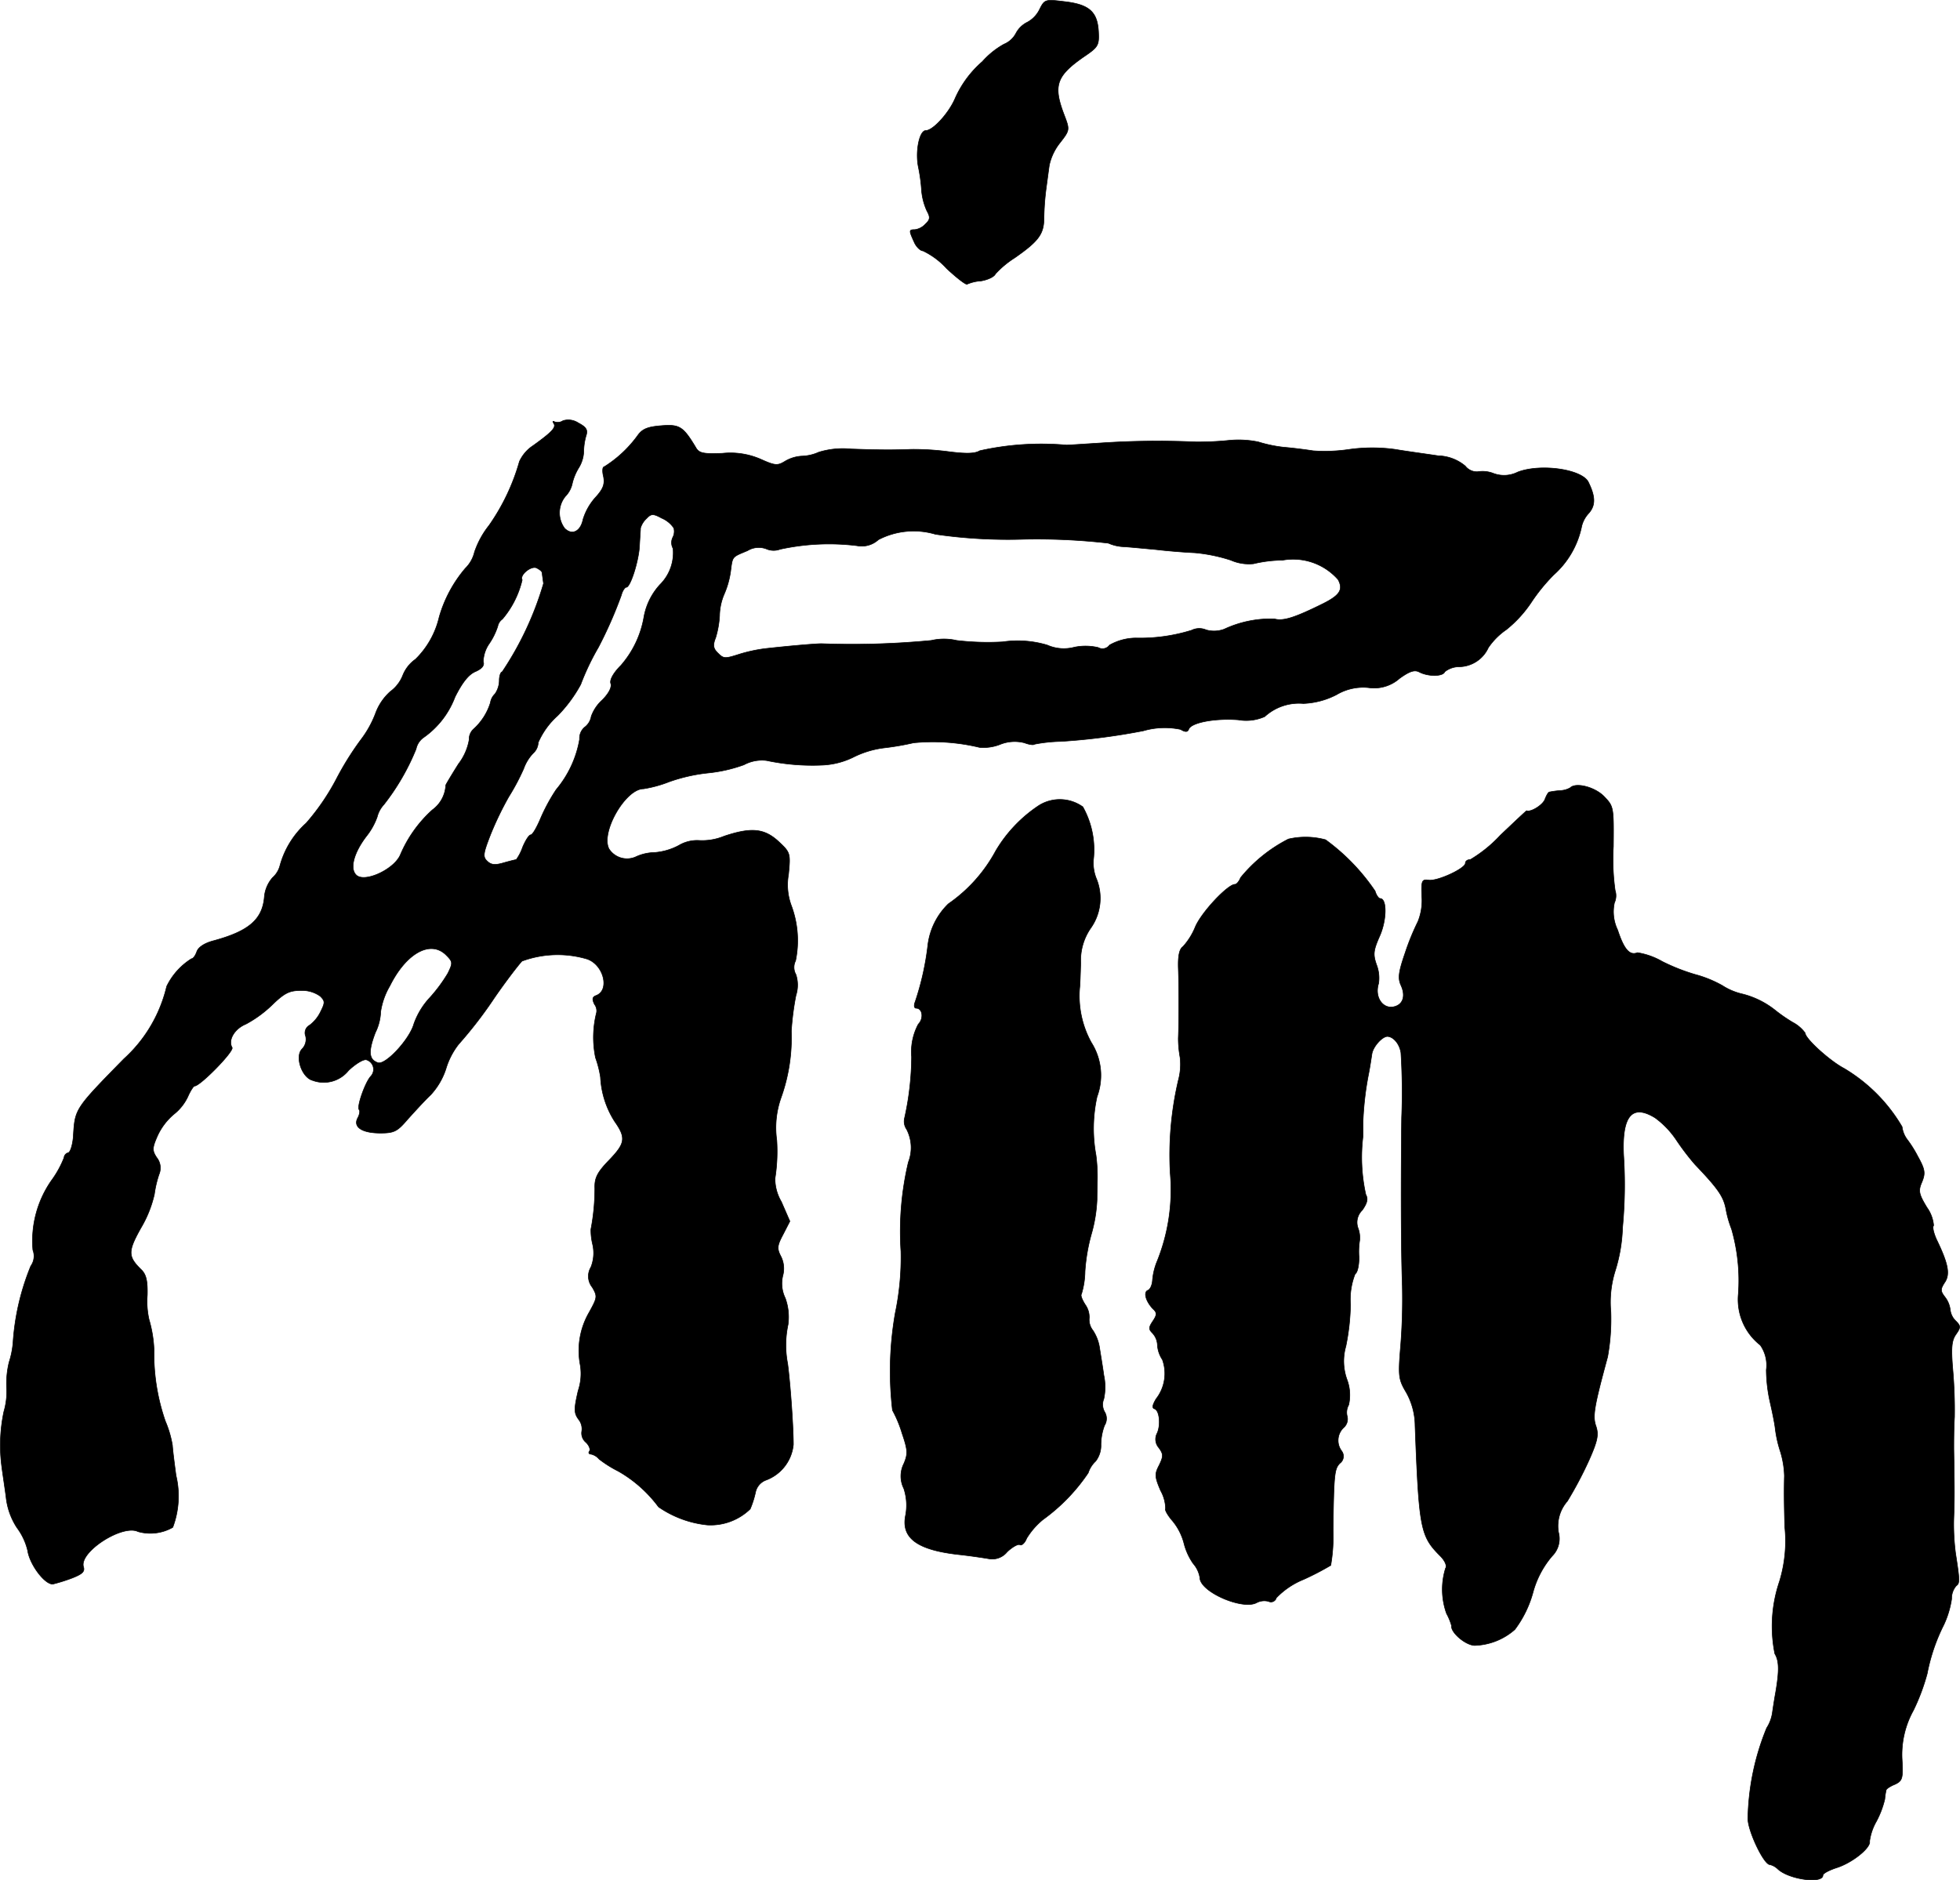
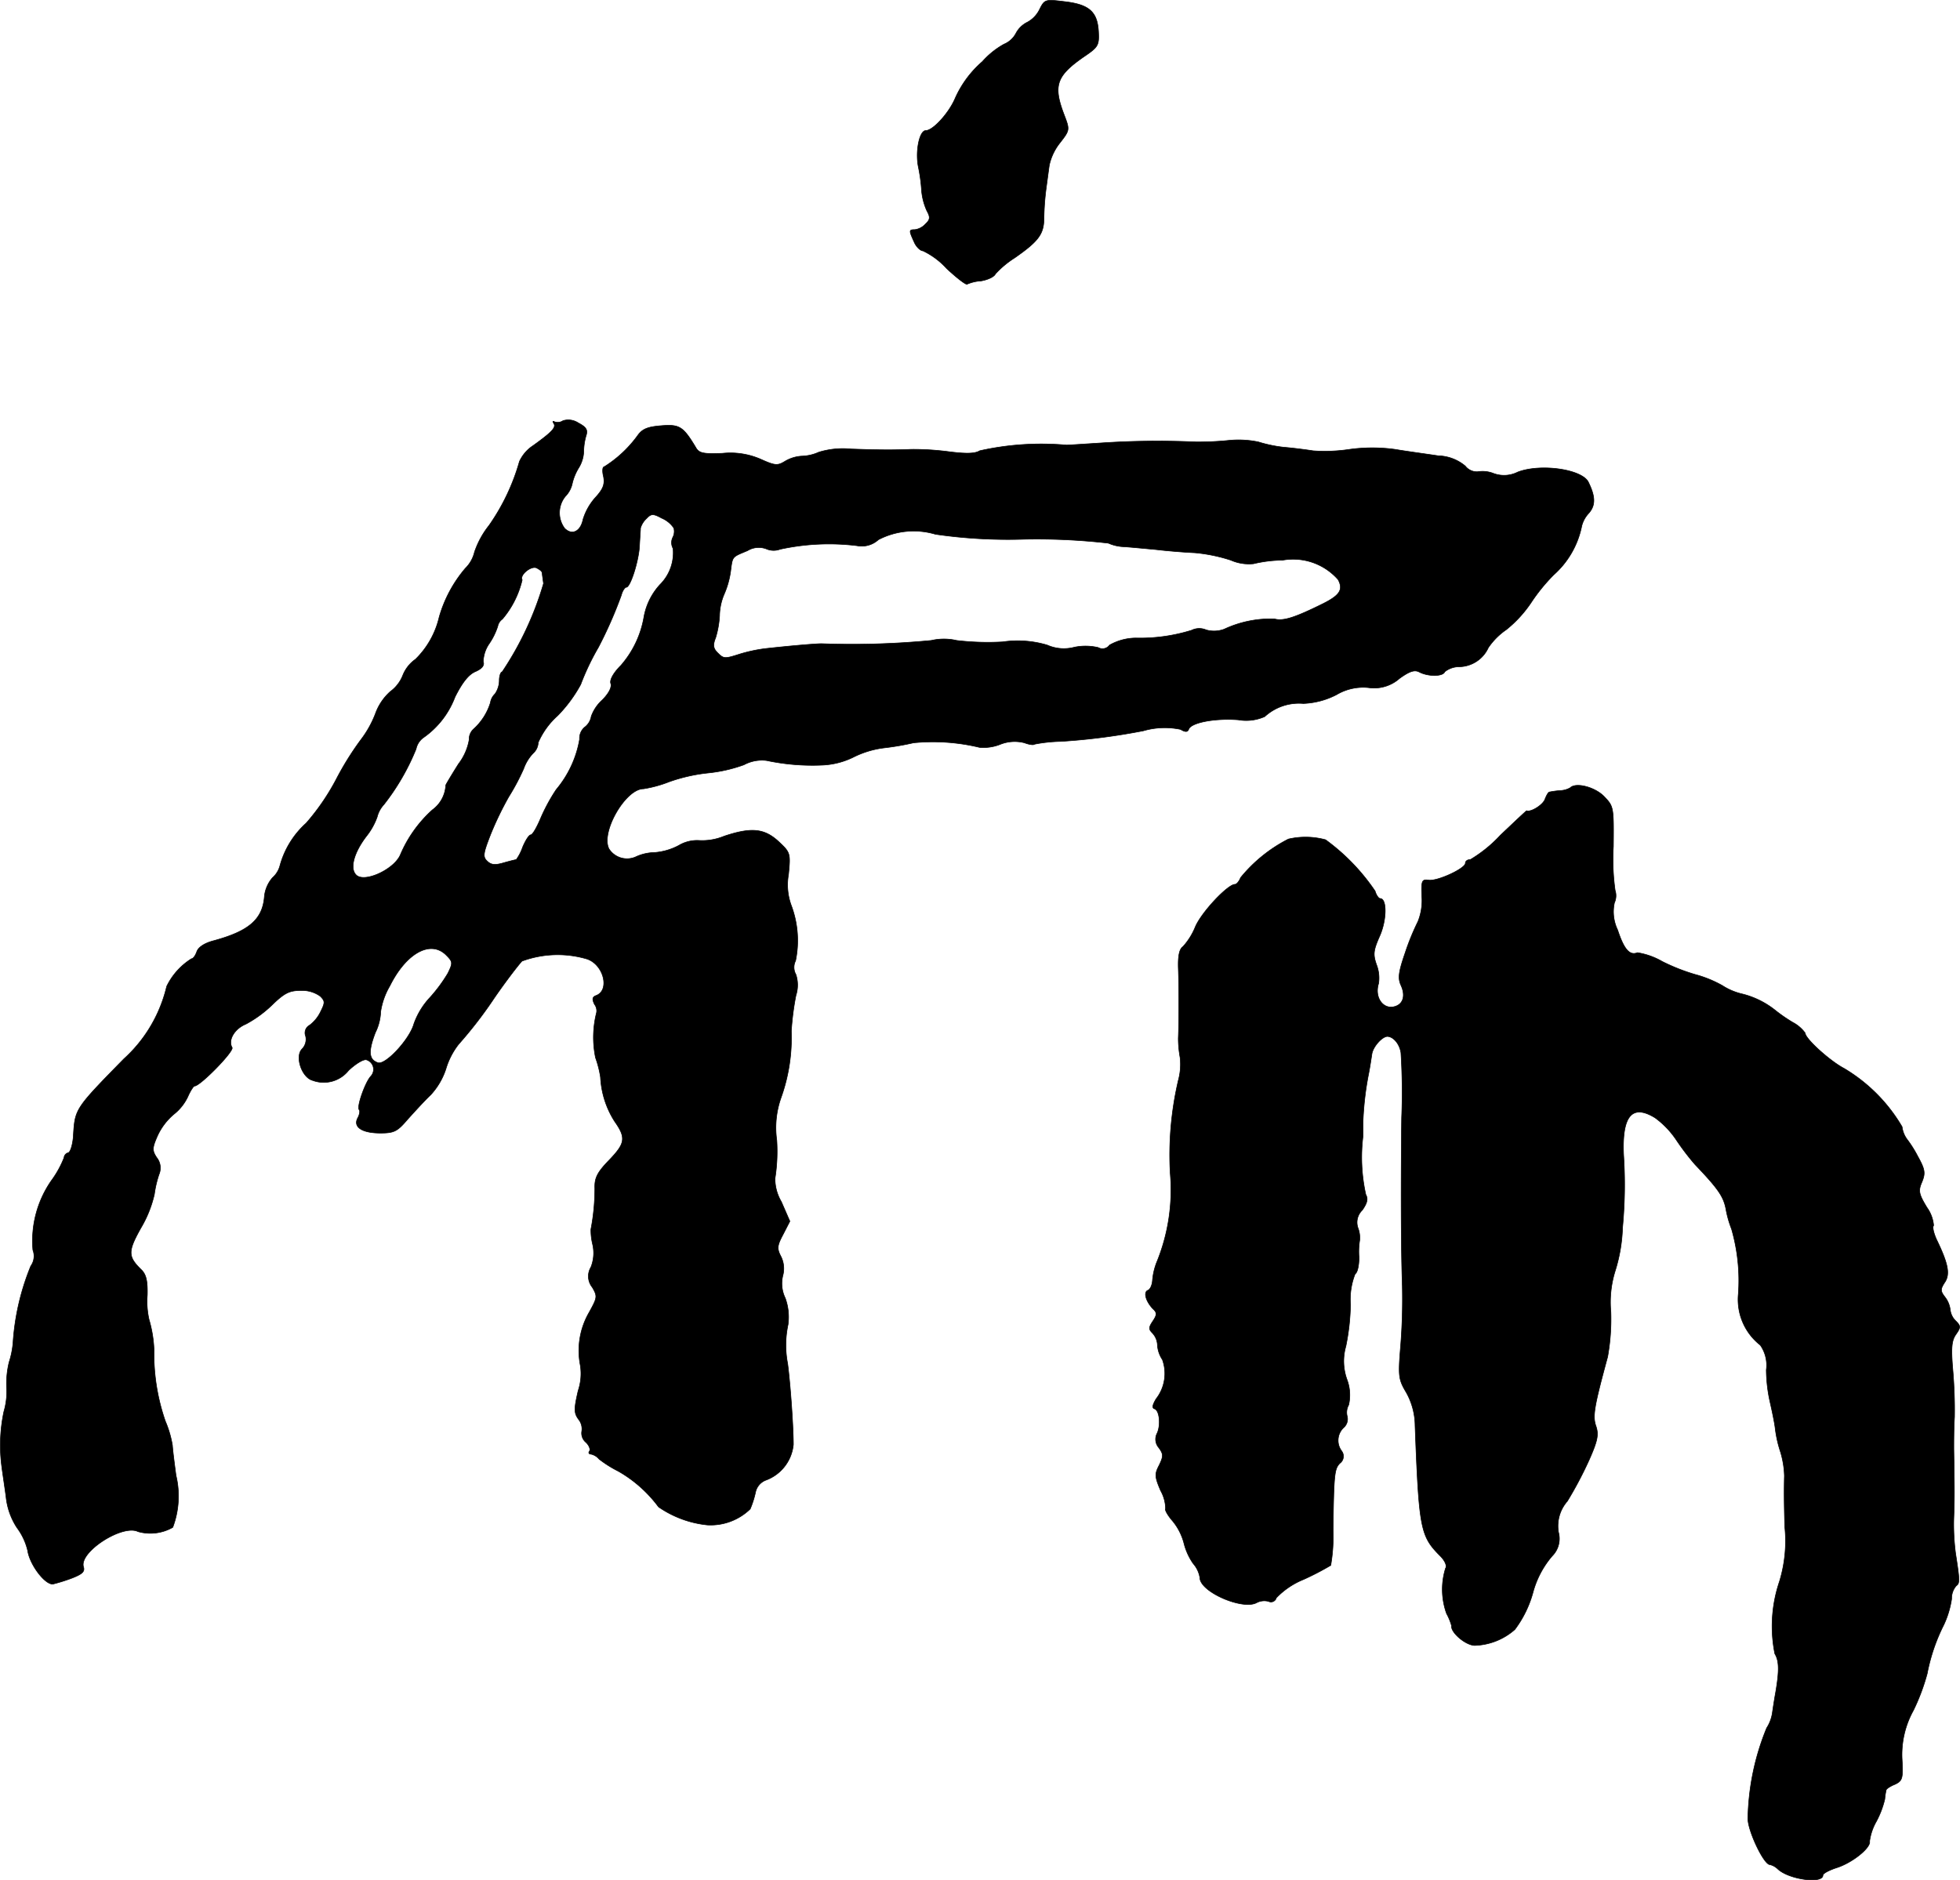
<svg xmlns="http://www.w3.org/2000/svg" version="1.1" width="11.833mm" height="11.352mm" viewBox="0 0 33.544 32.178">
  <defs>
    <style type="text/css">
      .a {
        stroke: #000;
        stroke-linecap: round;
        stroke-linejoin: round;
        stroke-width: 0.01px;
      }
    </style>
  </defs>
  <path class="a" d="M17.788.167a.495.495,0,0,1-.206.212.44.44,0,0,0-.194.188.405.405,0,0,1-.206.188,1.405,1.405,0,0,0-.369.297,1.798,1.798,0,0,0-.472.642c-.109.248-.376.539-.497.539-.109,0-.182.357-.127.624a2.85,2.85,0,0,1,.055.406,1.063,1.063,0,0,0,.091.345c.061.109.055.151-.024.224a.3.3,0,0,1-.182.097c-.103,0-.103.012-.012.212.036.085.109.151.151.151a1.312,1.312,0,0,1,.406.303c.176.164.333.285.351.267a.696.696,0,0,1,.236-.055c.109-.018.224-.067.248-.121a1.615,1.615,0,0,1,.327-.273c.418-.291.503-.412.503-.69a4.35,4.35,0,0,1,.036-.491c.018-.133.042-.315.055-.406a.937.937,0,0,1,.182-.382c.17-.218.17-.224.073-.478-.194-.509-.139-.672.369-1.018.212-.145.23-.182.218-.406-.018-.339-.157-.466-.575-.515C17.885-.014,17.878-.014,17.788.167Z" />
  <path class="a" d="M9.635,7.199a.161.161,0,0,1-.145.018c-.03-.018-.036-.006-.012.03.042.067-.03.145-.351.376A.652.652,0,0,0,8.89,7.896a3.62,3.62,0,0,1-.521,1.096,1.507,1.507,0,0,0-.248.454.576.576,0,0,1-.157.279,2.232,2.232,0,0,0-.448.836,1.475,1.475,0,0,1-.406.721.614.614,0,0,0-.218.279.628.628,0,0,1-.212.273.928.928,0,0,0-.254.376,1.785,1.785,0,0,1-.254.454,5.081,5.081,0,0,0-.418.672,3.888,3.888,0,0,1-.515.751,1.514,1.514,0,0,0-.448.727.418.418,0,0,1-.127.206.577.577,0,0,0-.139.321c-.03.394-.267.594-.866.757-.164.042-.267.115-.291.188-.024.067-.061.121-.091.121a1.148,1.148,0,0,0-.424.472,2.434,2.434,0,0,1-.145.43,2.415,2.415,0,0,1-.588.812c-.854.872-.836.854-.866,1.339-.012.133-.048.254-.085.267a.095.095,0,0,0-.073.085,1.726,1.726,0,0,1-.218.394,1.805,1.805,0,0,0-.315,1.187.29.29,0,0,1-.036.273A4.162,4.162,0,0,0,.223,22.978a1.477,1.477,0,0,1-.067.333,1.534,1.534,0,0,0-.042.448,1.213,1.213,0,0,1-.048.4,2.786,2.786,0,0,0-.036.939c.012.097.048.333.073.515a1.18,1.18,0,0,0,.188.533,1.065,1.065,0,0,1,.182.388c.036.248.303.594.436.575a2.965,2.965,0,0,0,.327-.103c.17-.067.218-.109.194-.188-.085-.254.666-.739.933-.606a.776.776,0,0,0,.594-.073,1.518,1.518,0,0,0,.055-.89c-.024-.182-.055-.418-.061-.515a1.815,1.815,0,0,0-.121-.412,3.52,3.52,0,0,1-.194-1.224,2.114,2.114,0,0,0-.085-.515,1.397,1.397,0,0,1-.03-.418c.006-.236-.018-.345-.091-.424-.242-.236-.248-.315-.018-.727a1.99,1.99,0,0,0,.23-.575,1.855,1.855,0,0,1,.079-.339A.283.283,0,0,0,2.682,19.81c-.079-.121-.079-.164.018-.382a1.069,1.069,0,0,1,.273-.357.84.84,0,0,0,.242-.303c.042-.097.097-.182.115-.182.097,0,.684-.6.642-.66-.073-.127.042-.321.236-.4a2.015,2.015,0,0,0,.448-.327c.212-.206.297-.248.491-.248a.532.532,0,0,1,.333.097c.085.085.085.109.006.267a.628.628,0,0,1-.188.23.149.149,0,0,0-.067.188.237.237,0,0,1-.061.218c-.127.127-.006.491.182.539A.543.543,0,0,0,5.965,18.32c.121-.115.26-.2.309-.182a.171.171,0,0,1,.073.279c-.097.103-.248.533-.2.575.018.018.006.085-.024.139-.085.157.073.26.388.26.236,0,.291-.03.466-.236.115-.127.291-.321.394-.418a1.205,1.205,0,0,0,.26-.442,1.275,1.275,0,0,1,.218-.424,7.248,7.248,0,0,0,.575-.739c.145-.218.406-.569.509-.684a1.769,1.769,0,0,1,1.114-.036c.285.097.394.533.157.624-.067.024-.073.061-.03.151a.184.184,0,0,1,.036.139,1.724,1.724,0,0,0-.018.775,1.786,1.786,0,0,1,.085.333,1.548,1.548,0,0,0,.242.757c.2.285.182.376-.097.666-.2.206-.248.303-.242.478a3.709,3.709,0,0,1-.067.703,1.036,1.036,0,0,0,.03.26.653.653,0,0,1-.03.388.301.301,0,0,0,.024.345c.091.157.085.176-.055.43a1.304,1.304,0,0,0-.151.902.914.914,0,0,1-.036.436c-.073.315-.073.382.006.491A.261.261,0,0,1,9.956,24.498a.203.203,0,0,0,.067.182c.055.048.085.121.067.151-.024.03-.012.055.024.055a.253.253,0,0,1,.139.085,1.967,1.967,0,0,0,.327.206,2.233,2.233,0,0,1,.69.612,1.788,1.788,0,0,0,.836.309.973.973,0,0,0,.733-.273,1.574,1.574,0,0,0,.091-.285.284.284,0,0,1,.17-.206.724.724,0,0,0,.478-.612c0-.297-.048-.999-.097-1.381a1.677,1.677,0,0,1,.006-.672.943.943,0,0,0-.048-.454.571.571,0,0,1-.042-.382.464.464,0,0,0-.03-.327c-.073-.139-.067-.188.036-.382l.115-.224-.145-.333a.778.778,0,0,1-.109-.4,2.956,2.956,0,0,0,.03-.654,1.539,1.539,0,0,1,.073-.727,3.042,3.042,0,0,0,.176-1.139,4.759,4.759,0,0,1,.079-.612.579.579,0,0,0,0-.357.249.249,0,0,1-.006-.236,1.709,1.709,0,0,0-.073-.945,1.023,1.023,0,0,1-.048-.533c.036-.363.03-.376-.17-.563-.242-.224-.466-.248-.933-.091a.984.984,0,0,1-.424.073.615.615,0,0,0-.351.085,1.052,1.052,0,0,1-.412.121.8.8,0,0,0-.309.067.367.367,0,0,1-.472-.127c-.151-.279.279-1.03.588-1.03a2.074,2.074,0,0,0,.442-.121,2.914,2.914,0,0,1,.672-.151,2.539,2.539,0,0,0,.606-.139.649.649,0,0,1,.388-.073,3.775,3.775,0,0,0,.939.079,1.334,1.334,0,0,0,.539-.133,1.617,1.617,0,0,1,.545-.164,4.55,4.55,0,0,0,.491-.085A3.419,3.419,0,0,1,16.764,12.79a.779.779,0,0,0,.345-.048.667.667,0,0,1,.424-.03c.079.03.157.042.17.024a2.612,2.612,0,0,1,.448-.048,10.902,10.902,0,0,0,1.417-.182,1.319,1.319,0,0,1,.636-.024c.079.048.121.048.139,0,.036-.115.442-.194.848-.164a.78.78,0,0,0,.454-.055.868.868,0,0,1,.66-.224,1.345,1.345,0,0,0,.569-.151.896.896,0,0,1,.545-.121.656.656,0,0,0,.533-.157c.176-.127.26-.151.339-.109.151.079.406.079.436-.006a.398.398,0,0,1,.248-.085.557.557,0,0,0,.497-.327,1.18,1.18,0,0,1,.309-.309,2.08,2.08,0,0,0,.418-.454,3.073,3.073,0,0,1,.394-.485,1.517,1.517,0,0,0,.478-.836.5.5,0,0,1,.121-.218c.115-.133.115-.279-.006-.527-.103-.224-.818-.327-1.211-.176a.52.52,0,0,1-.412.024.512.512,0,0,0-.273-.03.249.249,0,0,1-.212-.097.75.75,0,0,0-.466-.176c-.194-.03-.521-.073-.733-.109a2.856,2.856,0,0,0-.787,0,2.842,2.842,0,0,1-.618.024c-.115-.018-.345-.048-.503-.061a2.337,2.337,0,0,1-.436-.091,1.68,1.68,0,0,0-.527-.024,5.128,5.128,0,0,1-.545.024,14.482,14.482,0,0,0-1.623.018c-.285.018-.551.036-.588.036a4.829,4.829,0,0,0-1.484.097c-.079.048-.218.055-.515.018a4.669,4.669,0,0,0-.654-.042c-.321.012-.521.012-1.036-.006a1.402,1.402,0,0,0-.551.055.758.758,0,0,1-.291.067.63.63,0,0,0-.291.091c-.121.073-.164.073-.406-.036a1.299,1.299,0,0,0-.66-.103c-.321.012-.4,0-.454-.097-.218-.363-.279-.4-.588-.376-.236.018-.327.055-.406.164a2.055,2.055,0,0,1-.575.539c-.03,0-.036.079-.012.17.024.133-.006.212-.145.363a.997.997,0,0,0-.206.369c-.042.206-.188.279-.315.151a.446.446,0,0,1,.012-.545.449.449,0,0,0,.121-.23.923.923,0,0,1,.109-.26.574.574,0,0,0,.085-.273A1.02,1.02,0,0,1,10.029,7.46c.036-.103.006-.151-.133-.224A.308.308,0,0,0,9.635,7.199Zm1.896,1.835a.219.219,0,0,1-.018.164.206.206,0,0,0,.006.188.768.768,0,0,1-.224.618,1.109,1.109,0,0,0-.273.545,1.699,1.699,0,0,1-.394.836c-.133.133-.194.248-.176.309.024.061-.03.17-.145.285a.699.699,0,0,0-.188.279.292.292,0,0,1-.115.188.25.25,0,0,0-.085.206,1.817,1.817,0,0,1-.4.86,3.116,3.116,0,0,0-.279.521c-.061.139-.127.254-.157.254s-.091.097-.139.212a.807.807,0,0,1-.109.212c-.012,0-.109.024-.218.055-.145.042-.212.036-.279-.03-.079-.073-.067-.133.055-.448a5.498,5.498,0,0,1,.315-.654,3.826,3.826,0,0,0,.254-.478.748.748,0,0,1,.164-.267.258.258,0,0,0,.085-.182,1.326,1.326,0,0,1,.333-.46,2.392,2.392,0,0,0,.394-.533,4.226,4.226,0,0,1,.303-.636,7.244,7.244,0,0,0,.394-.896c.018-.073.061-.133.085-.133.067,0,.206-.43.224-.697.006-.133.018-.273.018-.315a.36.36,0,0,1,.103-.164c.079-.085.115-.085.26-.006A.47.47,0,0,1,11.531,9.035Zm4.482.109a8.647,8.647,0,0,0,1.502.085,10.741,10.741,0,0,1,1.454.067.721.721,0,0,0,.267.061c.103.006.345.03.545.048.2.024.503.048.666.055a2.803,2.803,0,0,1,.618.127.769.769,0,0,0,.388.061,2.225,2.225,0,0,1,.497-.061,1.023,1.023,0,0,1,.951.333c.091.17.03.267-.26.412-.478.236-.678.303-.83.26a1.882,1.882,0,0,0-.86.176.496.496,0,0,1-.309.012.295.295,0,0,0-.248.006,2.97,2.97,0,0,1-.957.133.932.932,0,0,0-.448.121.148.148,0,0,1-.194.042.945.945,0,0,0-.406-.006.702.702,0,0,1-.466-.036,1.764,1.764,0,0,0-.763-.055,4.547,4.547,0,0,1-.787-.024.96.96,0,0,0-.436,0,14.289,14.289,0,0,1-1.878.055c-.085,0-.472.03-.969.085a2.652,2.652,0,0,0-.424.091c-.267.085-.279.085-.388-.024-.073-.073-.079-.133-.03-.254a1.605,1.605,0,0,0,.067-.376.977.977,0,0,1,.079-.369,1.503,1.503,0,0,0,.109-.382c.036-.273.018-.248.291-.363a.368.368,0,0,1,.321-.03.314.314,0,0,0,.236.006,3.93,3.93,0,0,1,1.314-.061.424.424,0,0,0,.369-.103,1.309,1.309,0,0,1,.981-.091Zm-6.735.654c0,.018.012.103.024.188a5.471,5.471,0,0,1-.709,1.514c-.024,0-.048.067-.048.145a.415.415,0,0,1-.073.23.263.263,0,0,0-.079.151,1.007,1.007,0,0,1-.285.448.236.236,0,0,0-.079.188.949.949,0,0,1-.182.412c-.115.182-.212.345-.218.363a.557.557,0,0,1-.23.424,2.181,2.181,0,0,0-.545.763c-.103.254-.618.491-.757.351-.115-.109-.042-.382.176-.666a1.146,1.146,0,0,0,.182-.327.486.486,0,0,1,.115-.212,3.939,3.939,0,0,0,.551-.951.32.32,0,0,1,.133-.2,1.487,1.487,0,0,0,.533-.69c.127-.254.236-.388.351-.436.109-.048.157-.103.133-.17a.567.567,0,0,1,.103-.309,1.15,1.15,0,0,0,.145-.297.195.195,0,0,1,.079-.121,1.606,1.606,0,0,0,.339-.672c-.048-.079.145-.242.242-.206.048.024.091.054.097.079ZM7.636,16.345c.115.115.115.133.03.309a2.615,2.615,0,0,1-.309.418,1.291,1.291,0,0,0-.273.448c-.073.267-.491.715-.618.666-.157-.055-.164-.194-.042-.515a.863.863,0,0,0,.091-.357,1.236,1.236,0,0,1,.157-.442C6.952,16.309,7.37,16.079,7.636,16.345Z" />
  <path class="a" d="M26.873,13.481a.378.378,0,0,1-.17.048,1.481,1.481,0,0,0-.182.024c-.024,0-.055.061-.079.121-.03.097-.242.23-.315.2-.006,0-.206.188-.448.418a2.316,2.316,0,0,1-.515.418c-.048,0-.085.024-.085.061,0,.091-.472.309-.624.291-.121-.018-.133.006-.121.285a.965.965,0,0,1-.067.424,4.074,4.074,0,0,0-.218.533c-.115.333-.127.436-.073.557.079.17.042.309-.085.357-.206.079-.376-.139-.297-.388a.63.63,0,0,0-.036-.321c-.061-.176-.055-.242.055-.491.121-.273.127-.642.006-.642-.024,0-.067-.061-.085-.127a3.524,3.524,0,0,0-.848-.878,1.303,1.303,0,0,0-.636-.012,2.548,2.548,0,0,0-.818.66c-.024.061-.067.115-.097.115-.121,0-.569.472-.678.727a1.132,1.132,0,0,1-.212.339c-.061.042-.085.157-.079.363.012.321.012.915,0,1.205a1.821,1.821,0,0,0,.03.327,1.039,1.039,0,0,1-.03.394,5.614,5.614,0,0,0-.139,1.581,3.27,3.27,0,0,1-.236,1.545,1.097,1.097,0,0,0-.067.297c-.006.085-.042.157-.079.17-.079.03-.036.188.085.315.073.067.073.103,0,.212s-.073.139-.006.206a.319.319,0,0,1,.085.212.507.507,0,0,0,.085.242.705.705,0,0,1-.109.672c-.061.103-.073.157-.024.17.085.03.109.291.036.43a.22.22,0,0,0,.036.236c.079.109.079.145.006.297-.079.151-.079.194.024.436a.655.655,0,0,1,.085.309c-.018.018.036.115.121.212a.992.992,0,0,1,.194.382,1.06,1.06,0,0,0,.157.345.482.482,0,0,1,.115.242c0,.242.727.557.969.43a.281.281,0,0,1,.206-.024.095.095,0,0,0,.127-.043l.006-.017a1.344,1.344,0,0,1,.466-.315,4.681,4.681,0,0,0,.466-.242A2.824,2.824,0,0,0,22.815,26.2c.012-.981.024-1.06.115-1.157a.148.148,0,0,0,.035-.206l-.004-.006a.301.301,0,0,1,.036-.4.195.195,0,0,0,.061-.188.265.265,0,0,1,.024-.2.755.755,0,0,0-.03-.436.924.924,0,0,1-.018-.569,3.86,3.86,0,0,0,.079-.715,1.185,1.185,0,0,1,.079-.521c.042-.024.067-.151.067-.285a1.256,1.256,0,0,1,.012-.297.477.477,0,0,0-.03-.206.288.288,0,0,1,.073-.303c.085-.121.103-.194.061-.267a2.935,2.935,0,0,1-.048-.999v-.242a5.265,5.265,0,0,1,.091-.8c.024-.115.048-.279.061-.363.018-.127.176-.303.267-.303.103.006.206.127.23.279a10.958,10.958,0,0,1,.012,1.114c-.012,1.084-.012,2.187.012,2.877a10.146,10.146,0,0,1-.03,1.036c-.042.509-.036.563.097.787a1.183,1.183,0,0,1,.151.569c.067,1.769.091,1.89.43,2.229.079.079.121.17.091.212a1.218,1.218,0,0,0,.018.775,1.013,1.013,0,0,1,.085.206c-.018.115.236.333.394.339a1.086,1.086,0,0,0,.69-.273,1.88,1.88,0,0,0,.309-.63A1.593,1.593,0,0,1,26.564,26.63a.419.419,0,0,0,.109-.406.644.644,0,0,1,.151-.533,6.617,6.617,0,0,0,.369-.697c.151-.339.17-.442.121-.588-.061-.17-.03-.339.2-1.187a3.638,3.638,0,0,0,.055-.769,1.793,1.793,0,0,1,.073-.697,2.75,2.75,0,0,0,.127-.745,7.775,7.775,0,0,0,.018-1.242c-.03-.672.145-.878.539-.636a1.511,1.511,0,0,1,.369.388,4.271,4.271,0,0,0,.315.412c.394.412.485.545.527.757a1.771,1.771,0,0,0,.097.345A3.185,3.185,0,0,1,29.75,22.148a.991.991,0,0,0,.376.872.599.599,0,0,1,.103.424,2.612,2.612,0,0,0,.067.563c.03.133.073.333.085.436a2.046,2.046,0,0,0,.091.406,1.579,1.579,0,0,1,.067.406c-.006.254-.006.412.006.872a2.361,2.361,0,0,1-.091.939,2.382,2.382,0,0,0-.079,1.236c.073.121.079.285.012.672-.018.097-.042.254-.055.345a.657.657,0,0,1-.097.254,4.27,4.27,0,0,0-.321,1.551c0,.212.273.787.376.787a.294.294,0,0,1,.133.073c.188.182.775.26.775.109,0-.03.103-.085.23-.127.273-.085.594-.345.569-.454a.935.935,0,0,1,.115-.339,1.578,1.578,0,0,0,.145-.382,1.092,1.092,0,0,1,.024-.157c0-.018.073-.067.151-.097.127-.061.139-.103.121-.424a1.563,1.563,0,0,1,.194-.842,3.551,3.551,0,0,0,.236-.63,3.191,3.191,0,0,1,.285-.836,1.606,1.606,0,0,0,.133-.442.327.327,0,0,1,.079-.224c.061-.042.061-.091-.012-.557a3.861,3.861,0,0,1-.03-.606c.012-.297.012-.491,0-1.181,0-.103,0-.345.012-.545a8.003,8.003,0,0,0-.03-.824c-.03-.363-.018-.485.054-.588.085-.121.085-.145,0-.23a.313.313,0,0,1-.097-.194.444.444,0,0,0-.091-.218c-.079-.103-.079-.133,0-.254.091-.139.055-.321-.145-.733-.048-.109-.073-.212-.048-.236a.621.621,0,0,0-.115-.309c-.139-.23-.151-.285-.085-.436.061-.151.055-.212-.073-.442a2.029,2.029,0,0,0-.188-.297.458.458,0,0,1-.079-.206,2.819,2.819,0,0,0-.993-.999c-.242-.127-.666-.509-.666-.606a.621.621,0,0,0-.212-.182,2.739,2.739,0,0,1-.291-.2,1.473,1.473,0,0,0-.569-.285,1.075,1.075,0,0,1-.345-.145,1.992,1.992,0,0,0-.46-.188,3.363,3.363,0,0,1-.569-.224,1.241,1.241,0,0,0-.424-.151c-.133.055-.23-.055-.339-.388a.72.72,0,0,1-.055-.466.292.292,0,0,0,.012-.212,3.81,3.81,0,0,1-.03-.751c.006-.672.006-.684-.157-.854C27.297,13.468,26.97,13.384,26.873,13.481Z" />
-   <path class="a" d="M17.782,13.783a2.389,2.389,0,0,0-.739.775,2.601,2.601,0,0,1-.812.909,1.179,1.179,0,0,0-.351.703,4.746,4.746,0,0,1-.218.975c-.024.061-.018.109.018.109.109,0,.133.176.036.273a1.005,1.005,0,0,0-.115.557,4.909,4.909,0,0,1-.121,1.054.237.237,0,0,0,.036.188.682.682,0,0,1,.03.563,5.145,5.145,0,0,0-.127,1.526,4.641,4.641,0,0,1-.097,1.054,5.754,5.754,0,0,0-.048,1.666,2.042,2.042,0,0,1,.164.394c.097.285.103.351.03.521a.474.474,0,0,0,0,.424.918.918,0,0,1,.03.46c-.079.388.2.594.921.672.218.024.454.061.521.073a.328.328,0,0,0,.297-.121c.091-.085.188-.139.218-.121s.085-.03.115-.109a1.259,1.259,0,0,1,.279-.321,3.169,3.169,0,0,0,.775-.8.474.474,0,0,1,.127-.2.441.441,0,0,0,.091-.285.954.954,0,0,1,.061-.327.222.222,0,0,0,0-.236.254.254,0,0,1-.012-.218.963.963,0,0,0,0-.406c-.024-.176-.061-.388-.073-.472a.741.741,0,0,0-.115-.297.294.294,0,0,1-.061-.212.37.37,0,0,0-.067-.224c-.055-.085-.085-.164-.067-.182a1.388,1.388,0,0,0,.061-.388,3.124,3.124,0,0,1,.115-.66,2.518,2.518,0,0,0,.091-.575c0-.151.006-.315.006-.363a2.885,2.885,0,0,0-.024-.394,2.523,2.523,0,0,1,.018-.999,1.049,1.049,0,0,0-.097-.927,1.651,1.651,0,0,1-.2-.939c.006-.036.012-.23.018-.424a.97.97,0,0,1,.17-.594.884.884,0,0,0,.103-.836.714.714,0,0,1-.055-.339,1.502,1.502,0,0,0-.182-.902A.676.676,0,0,0,17.782,13.783Z" />
</svg>